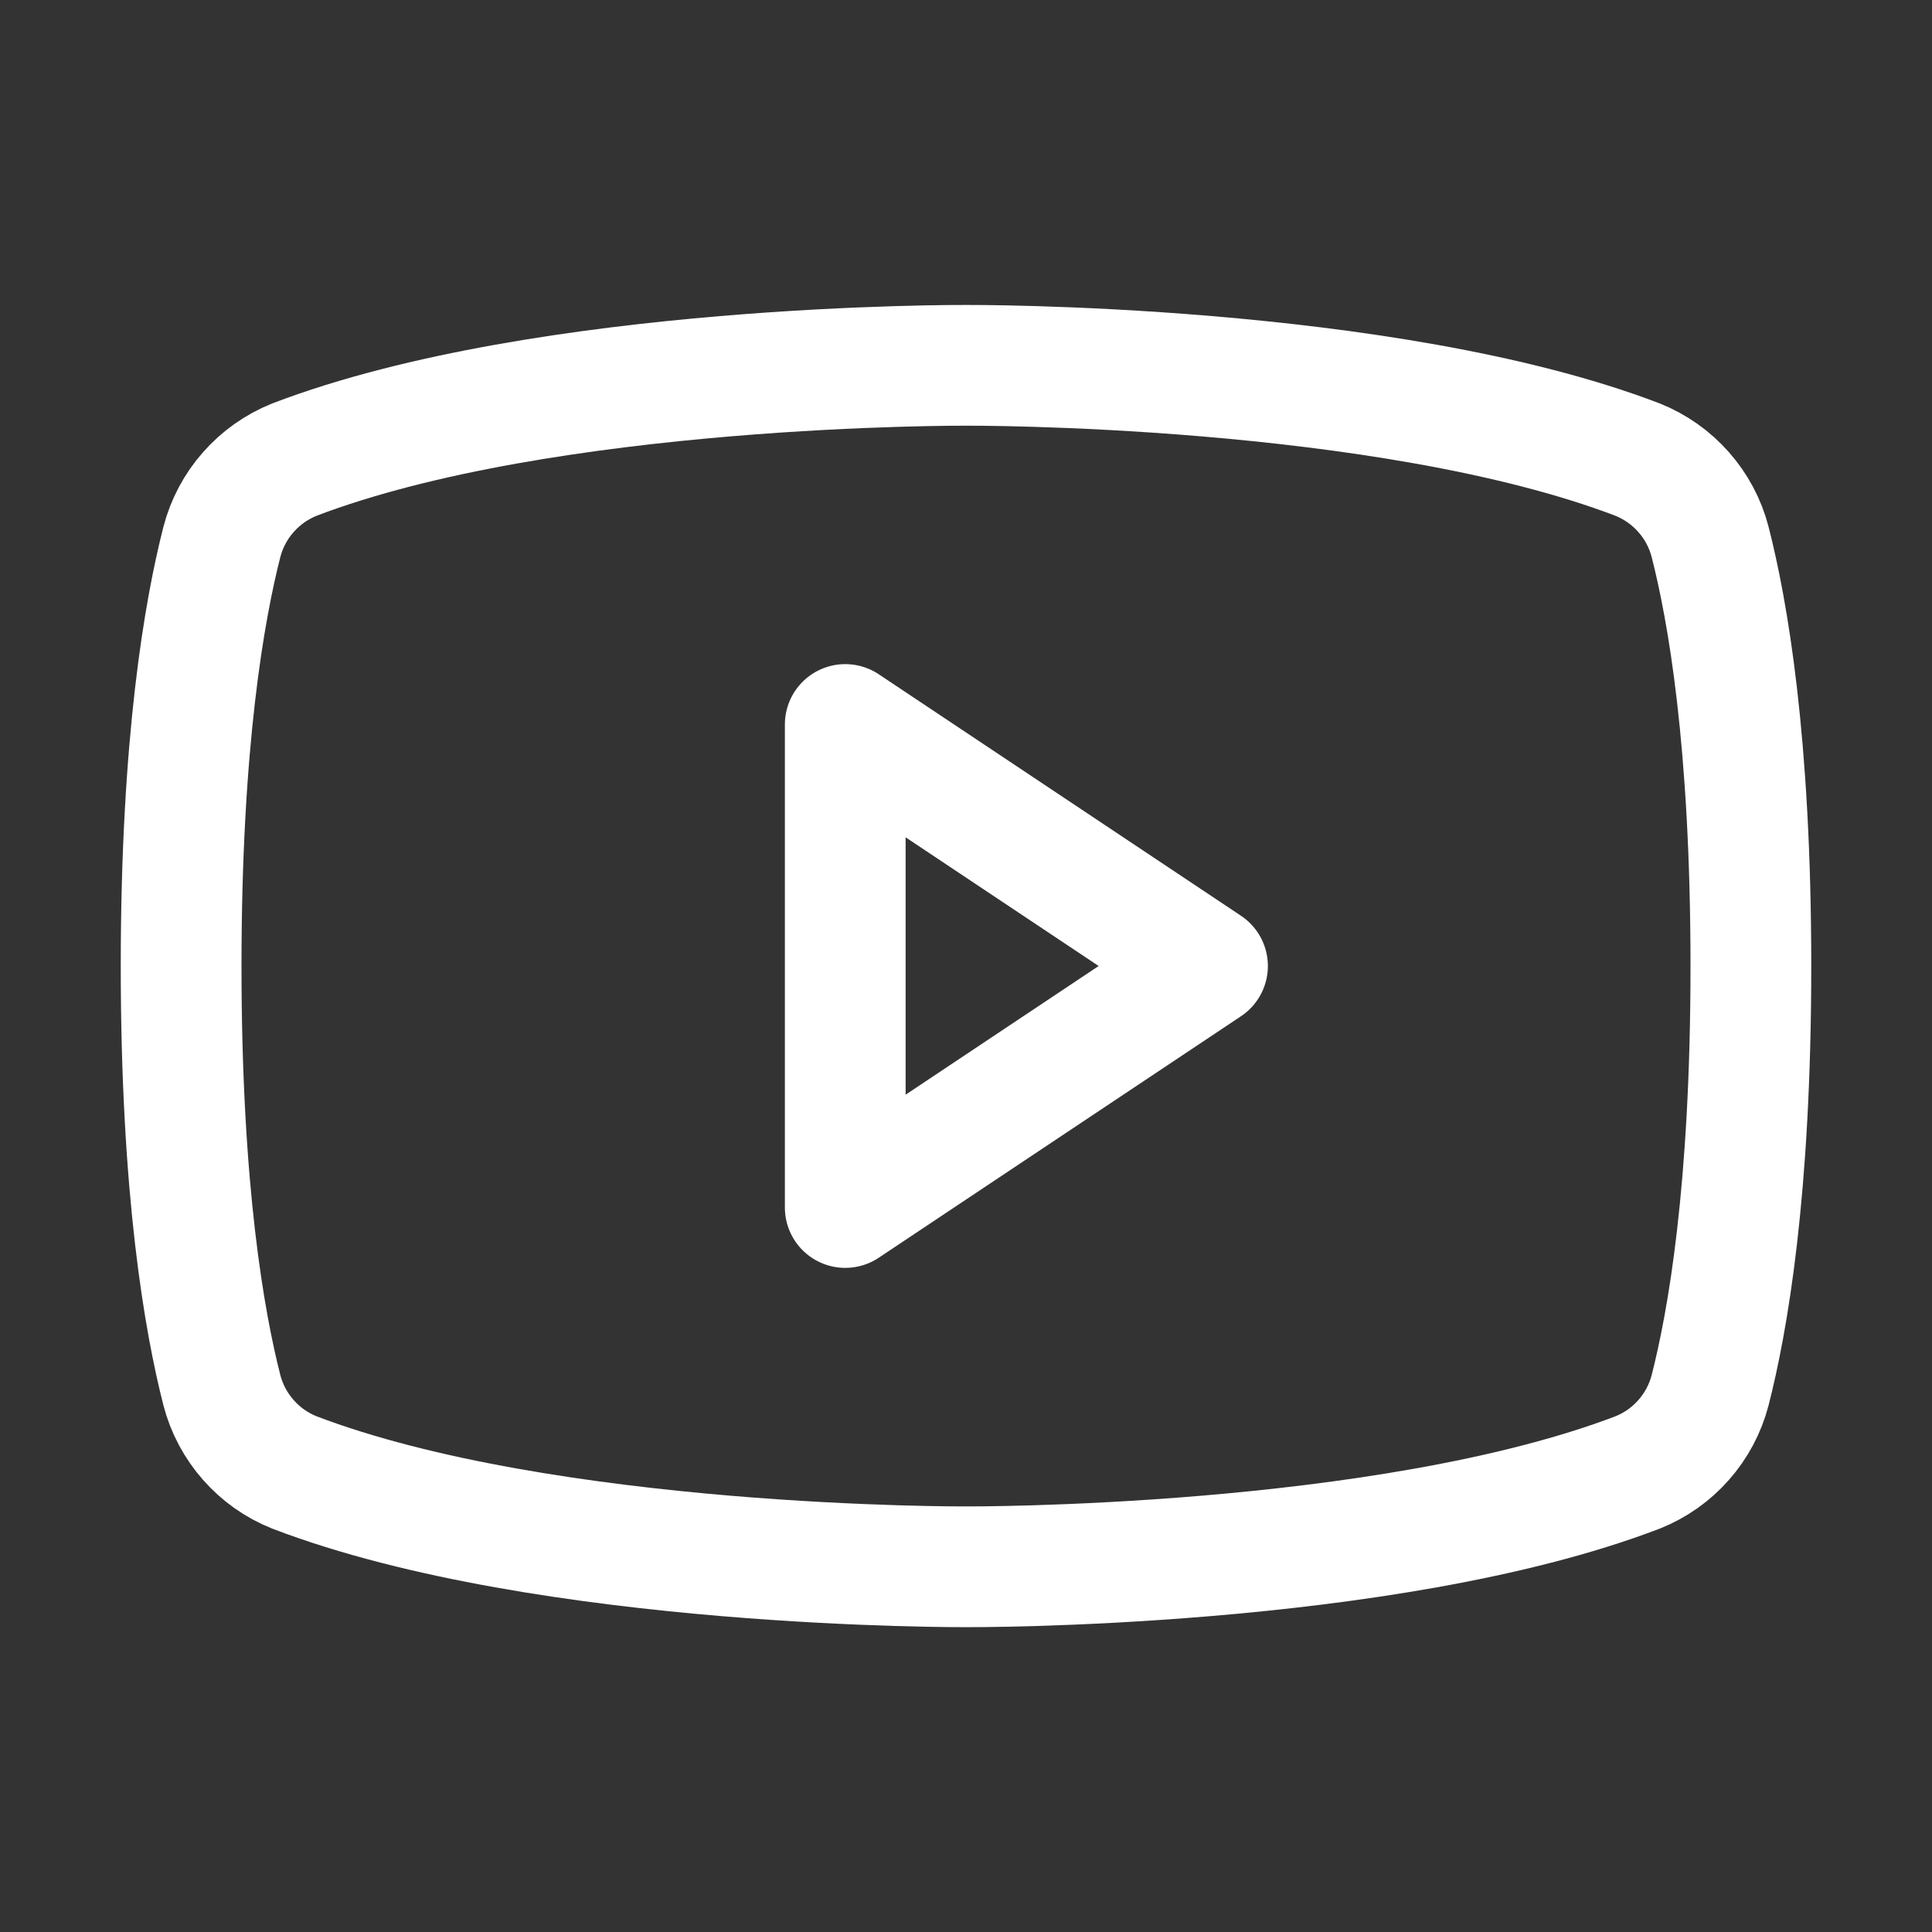
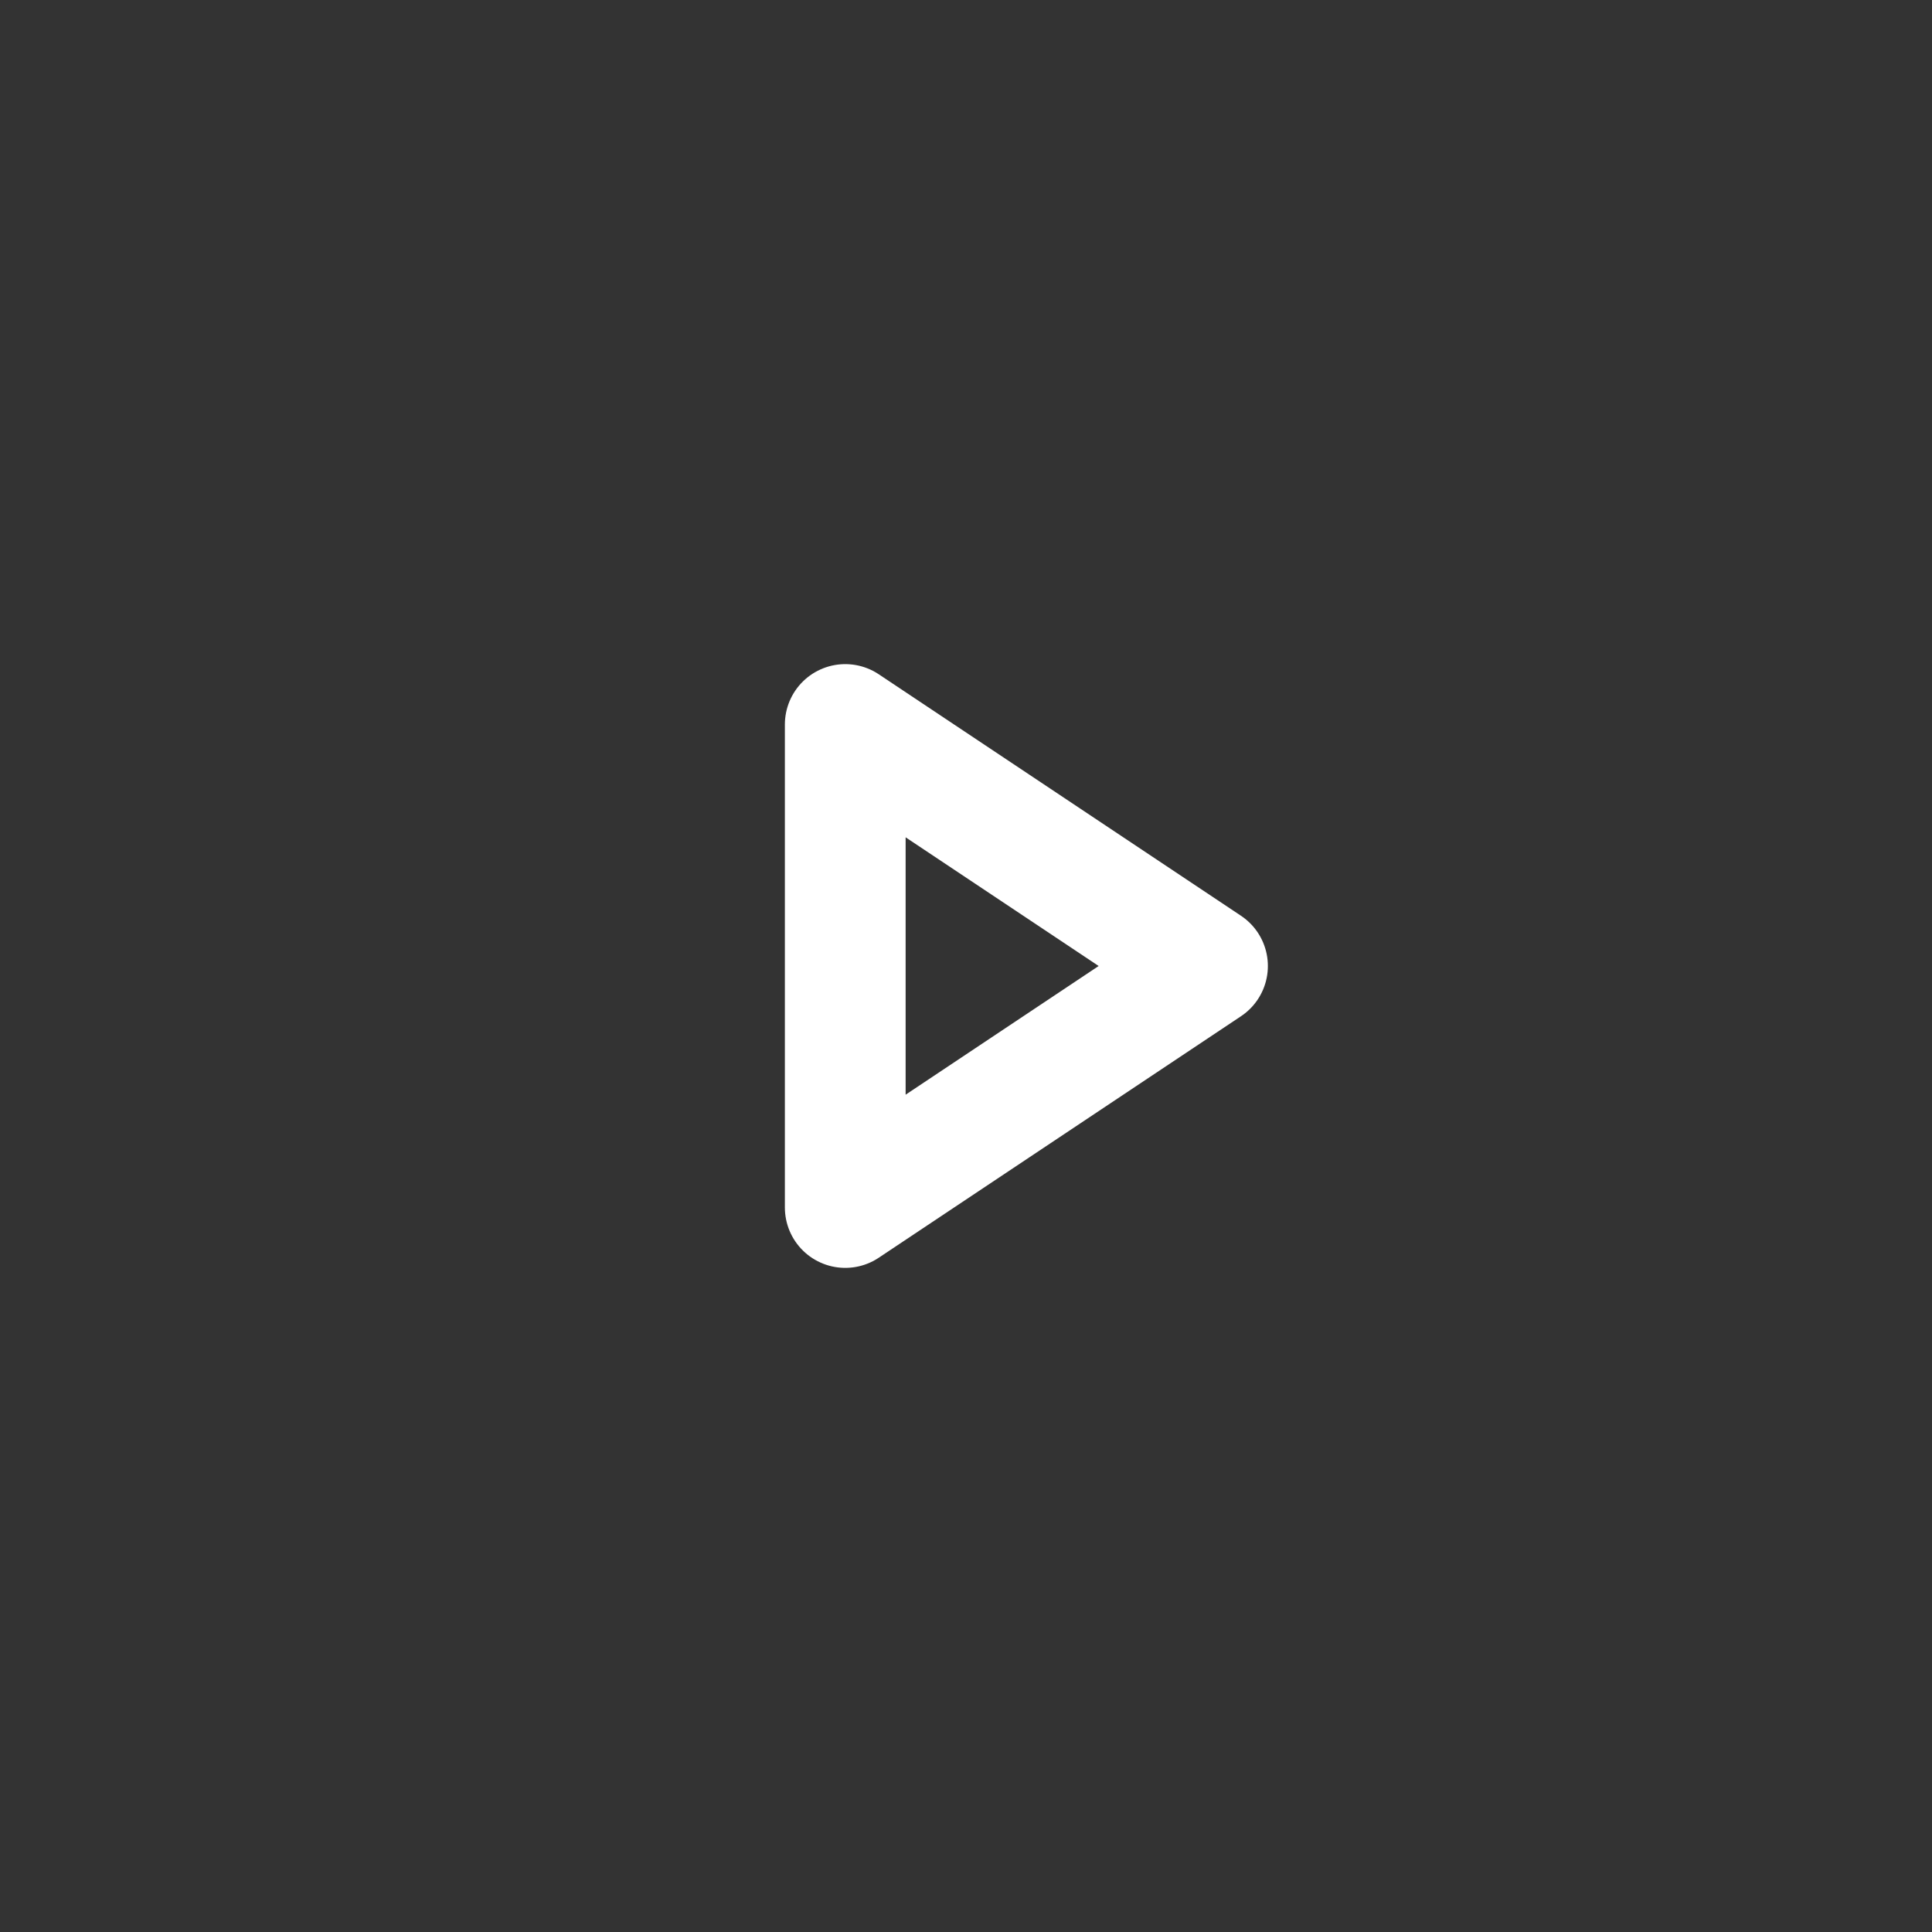
<svg xmlns="http://www.w3.org/2000/svg" width="32" height="32" viewBox="0 0 32 32" fill="none">
  <rect x="0" y="0" width="32" height="32" fill="#333333" stroke="none" />
  <path d="M20 16L14 12V20L20 16Z" stroke="white" stroke-width="2" stroke-linecap="round" stroke-linejoin="round" />
-   <path d="M3 16.001C3 19.726 3.388 21.901 3.675 23.026C3.754 23.331 3.904 23.613 4.113 23.85C4.321 24.087 4.582 24.271 4.875 24.388C9.062 25.988 16 25.951 16 25.951C16 25.951 22.938 25.988 27.125 24.388C27.418 24.271 27.679 24.087 27.887 23.85C28.096 23.613 28.246 23.331 28.325 23.026C28.613 21.901 29 19.726 29 16.001C29 12.276 28.613 10.101 28.325 8.976C28.246 8.671 28.096 8.388 27.887 8.152C27.679 7.915 27.418 7.731 27.125 7.613C22.938 6.013 16 6.051 16 6.051C16 6.051 9.062 6.013 4.875 7.613C4.582 7.731 4.321 7.915 4.113 8.152C3.904 8.388 3.754 8.671 3.675 8.976C3.388 10.101 3 12.276 3 16.001Z" stroke="white" stroke-width="2" stroke-linecap="round" stroke-linejoin="round" />
</svg>